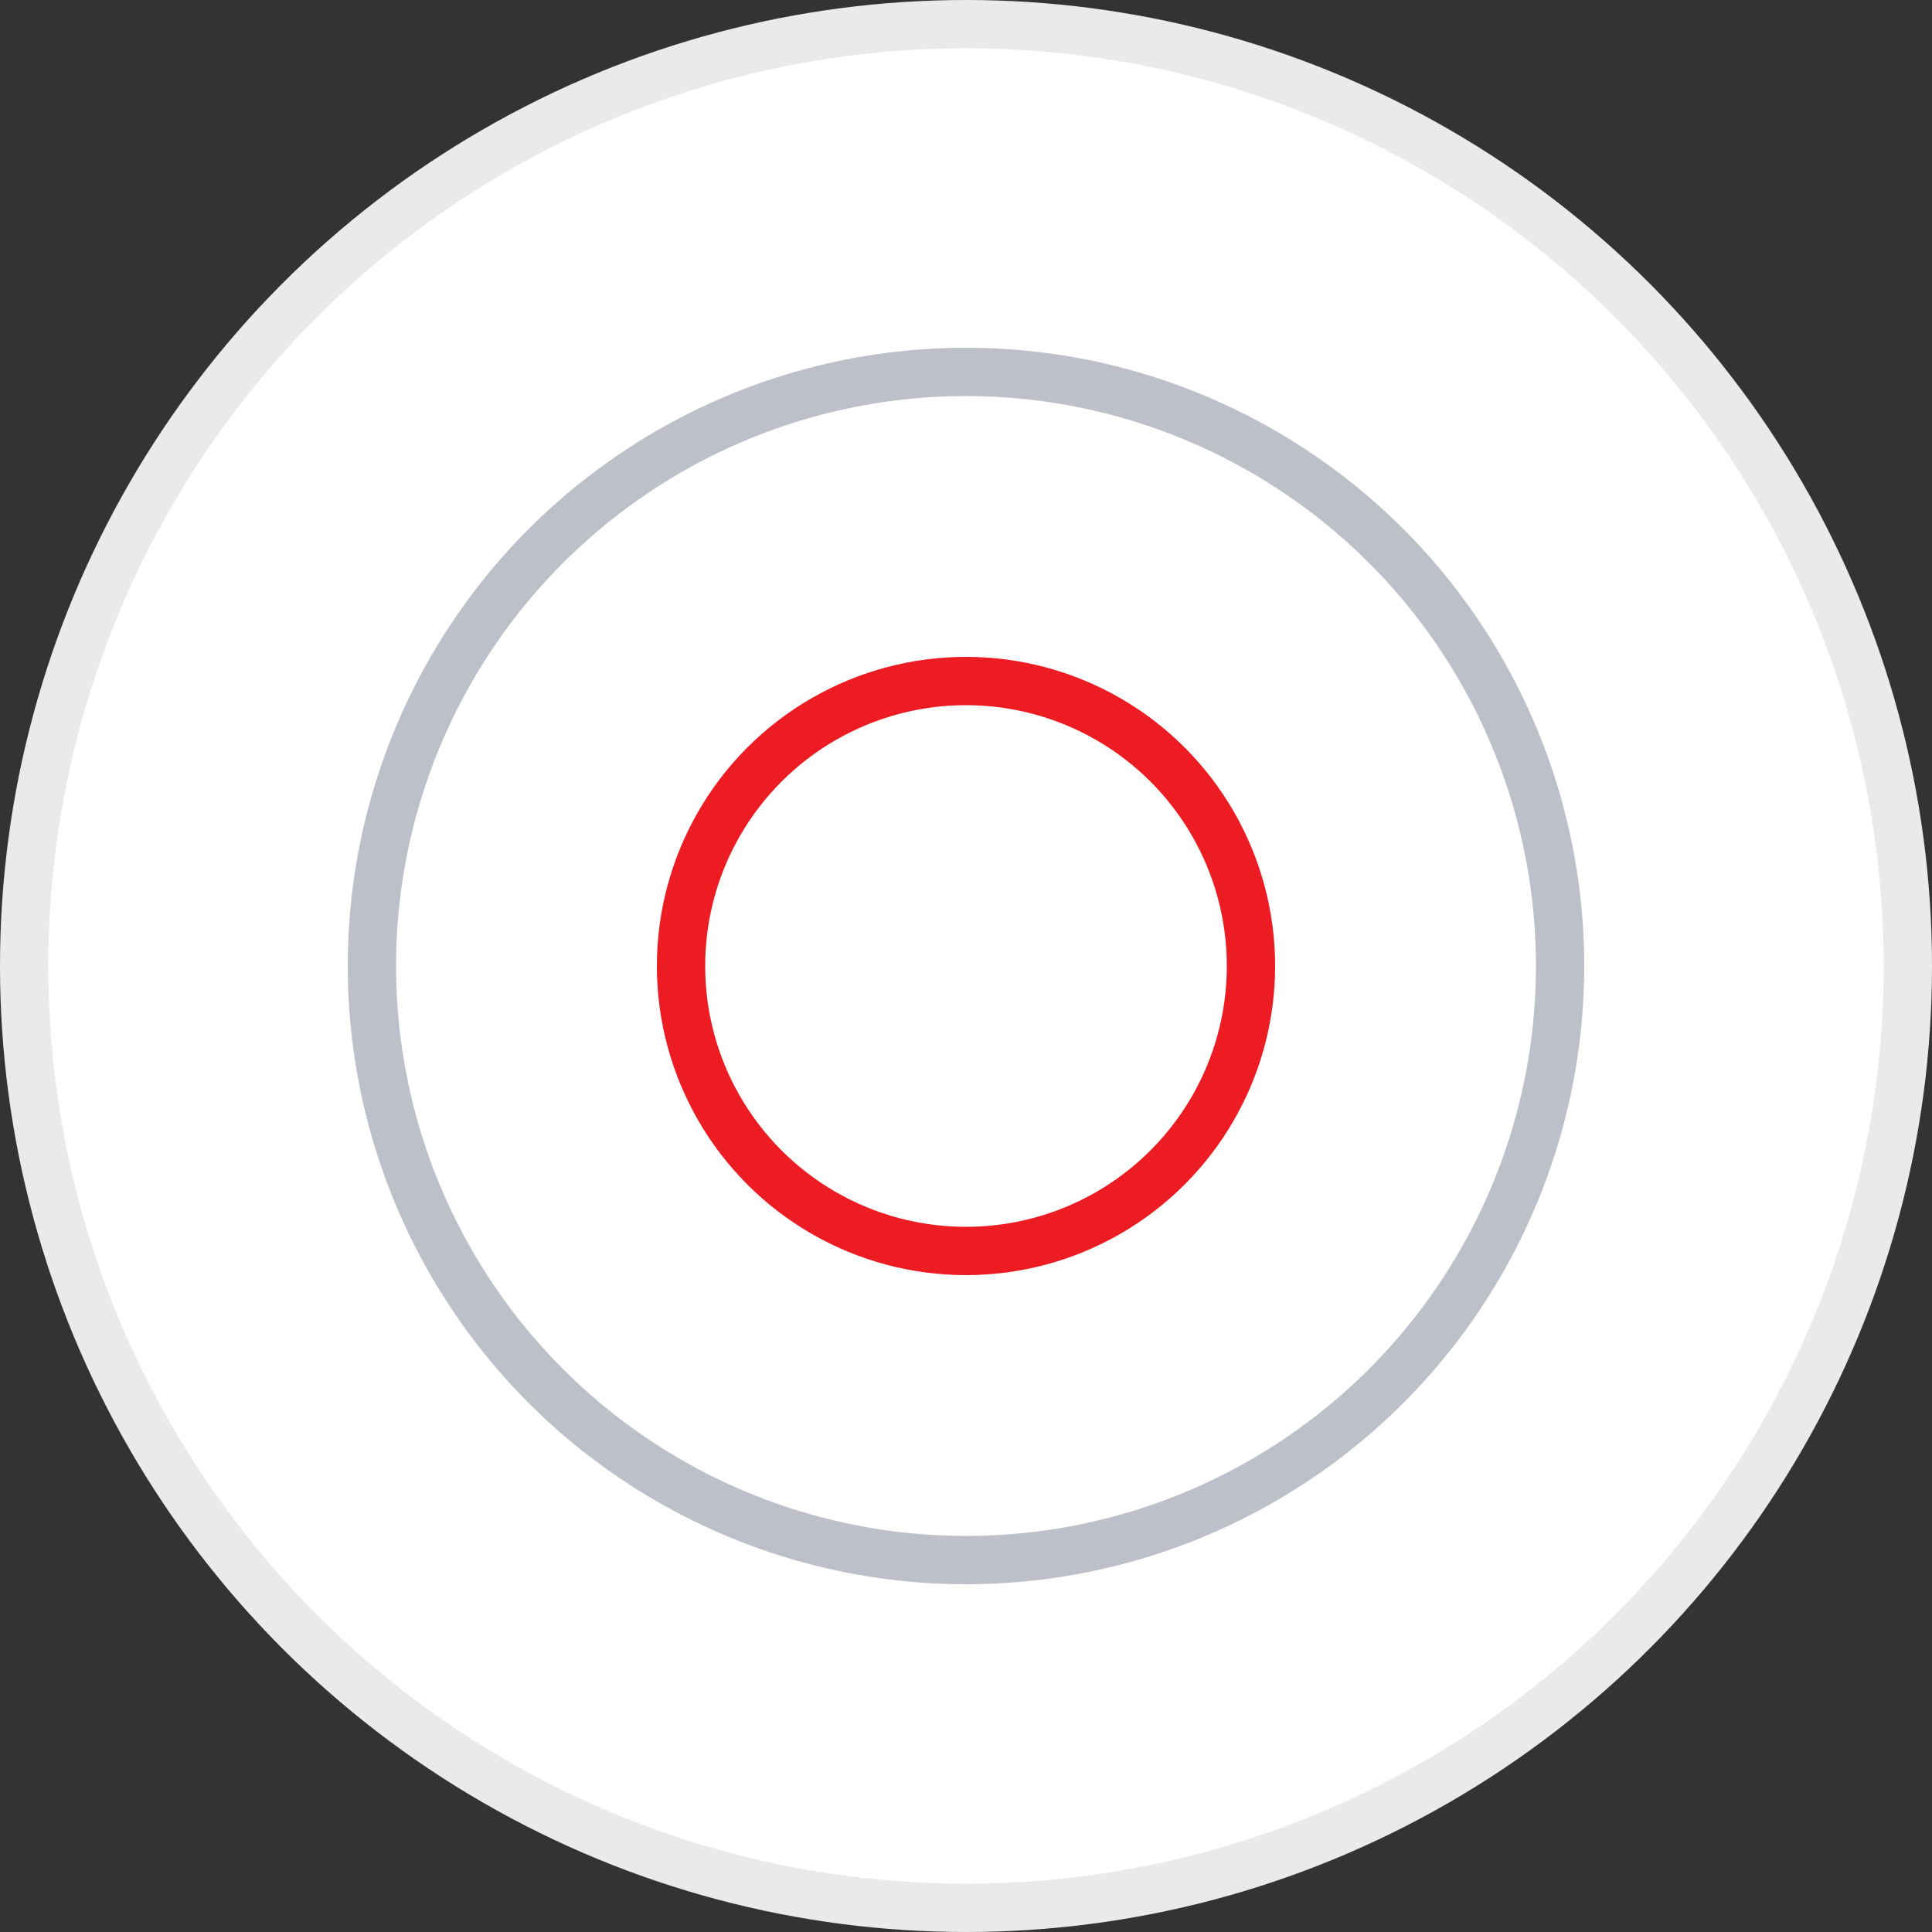
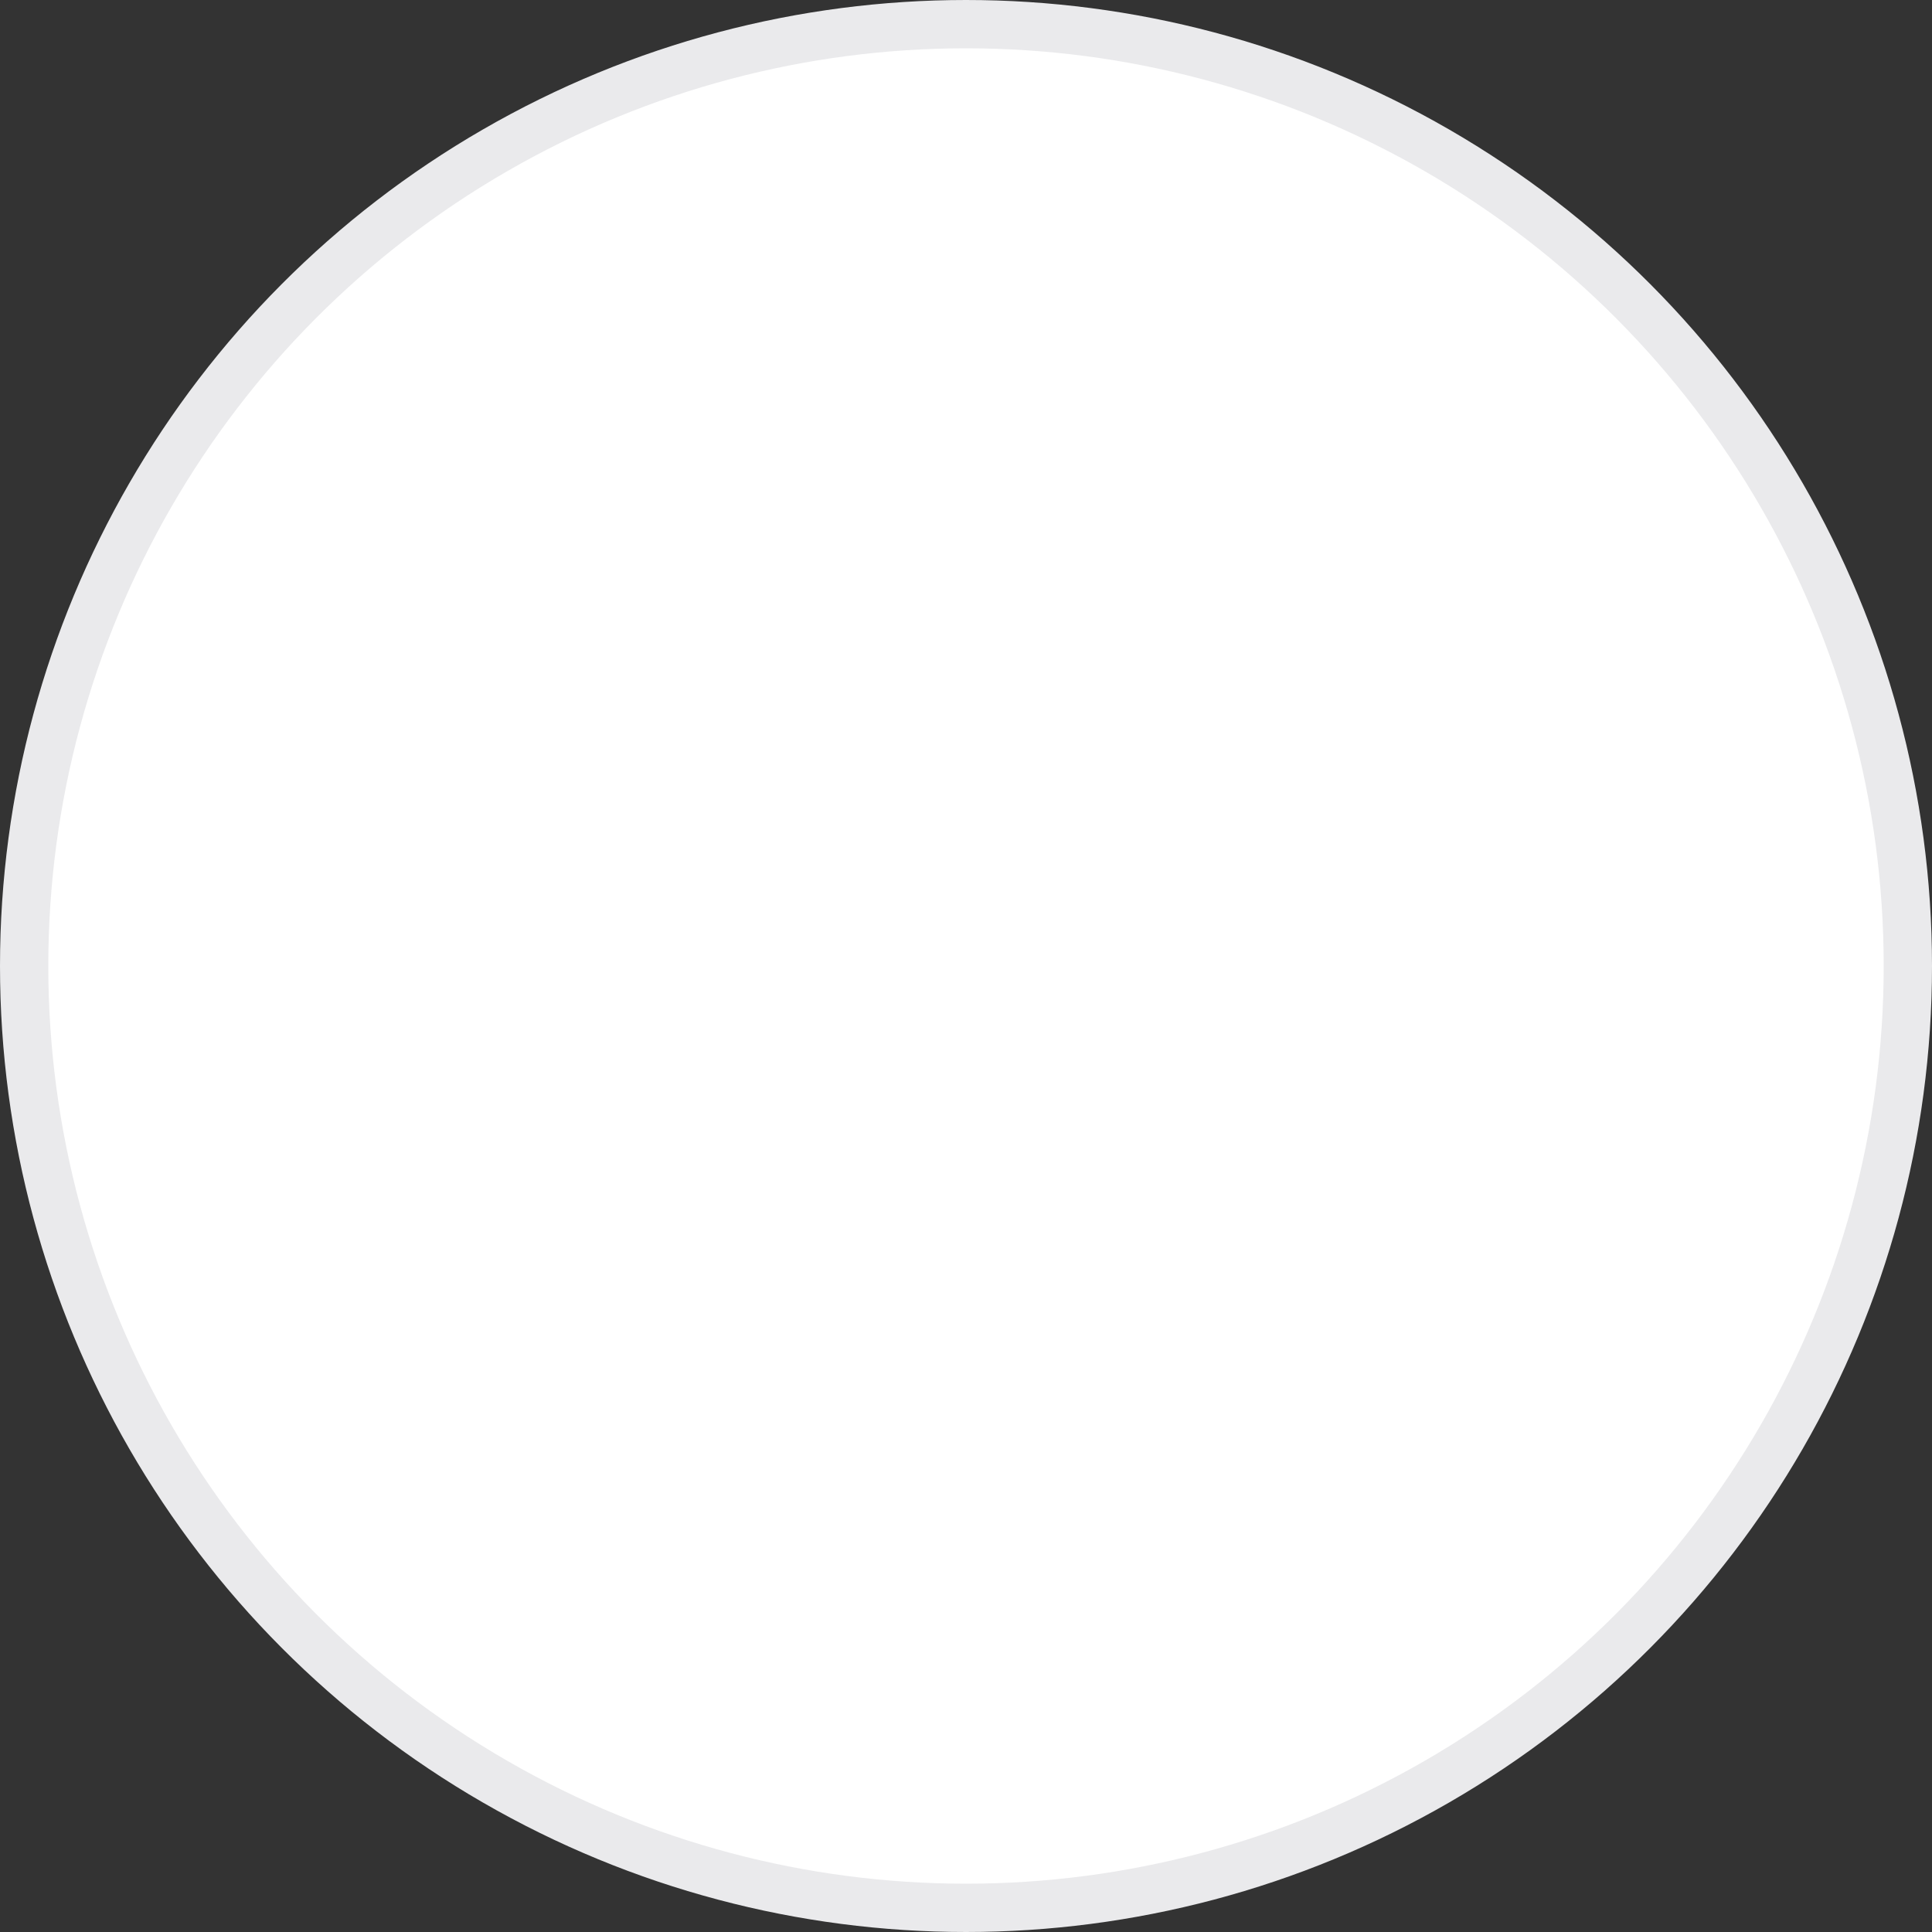
<svg xmlns="http://www.w3.org/2000/svg" width="40" height="40" viewBox="0 0 40 40" fill="none">
  <rect x="0" y="0" width="40" height="40" fill="#333333" stroke="none" />
  <circle cx="20" cy="20" r="19.5" fill="white" stroke="#EAEAEC" />
-   <circle cx="20" cy="20" r="12.3" fill="white" stroke="#BDC0C9" />
-   <circle cx="20" cy="20" r="5.9" stroke="#ED1C22" />
</svg>